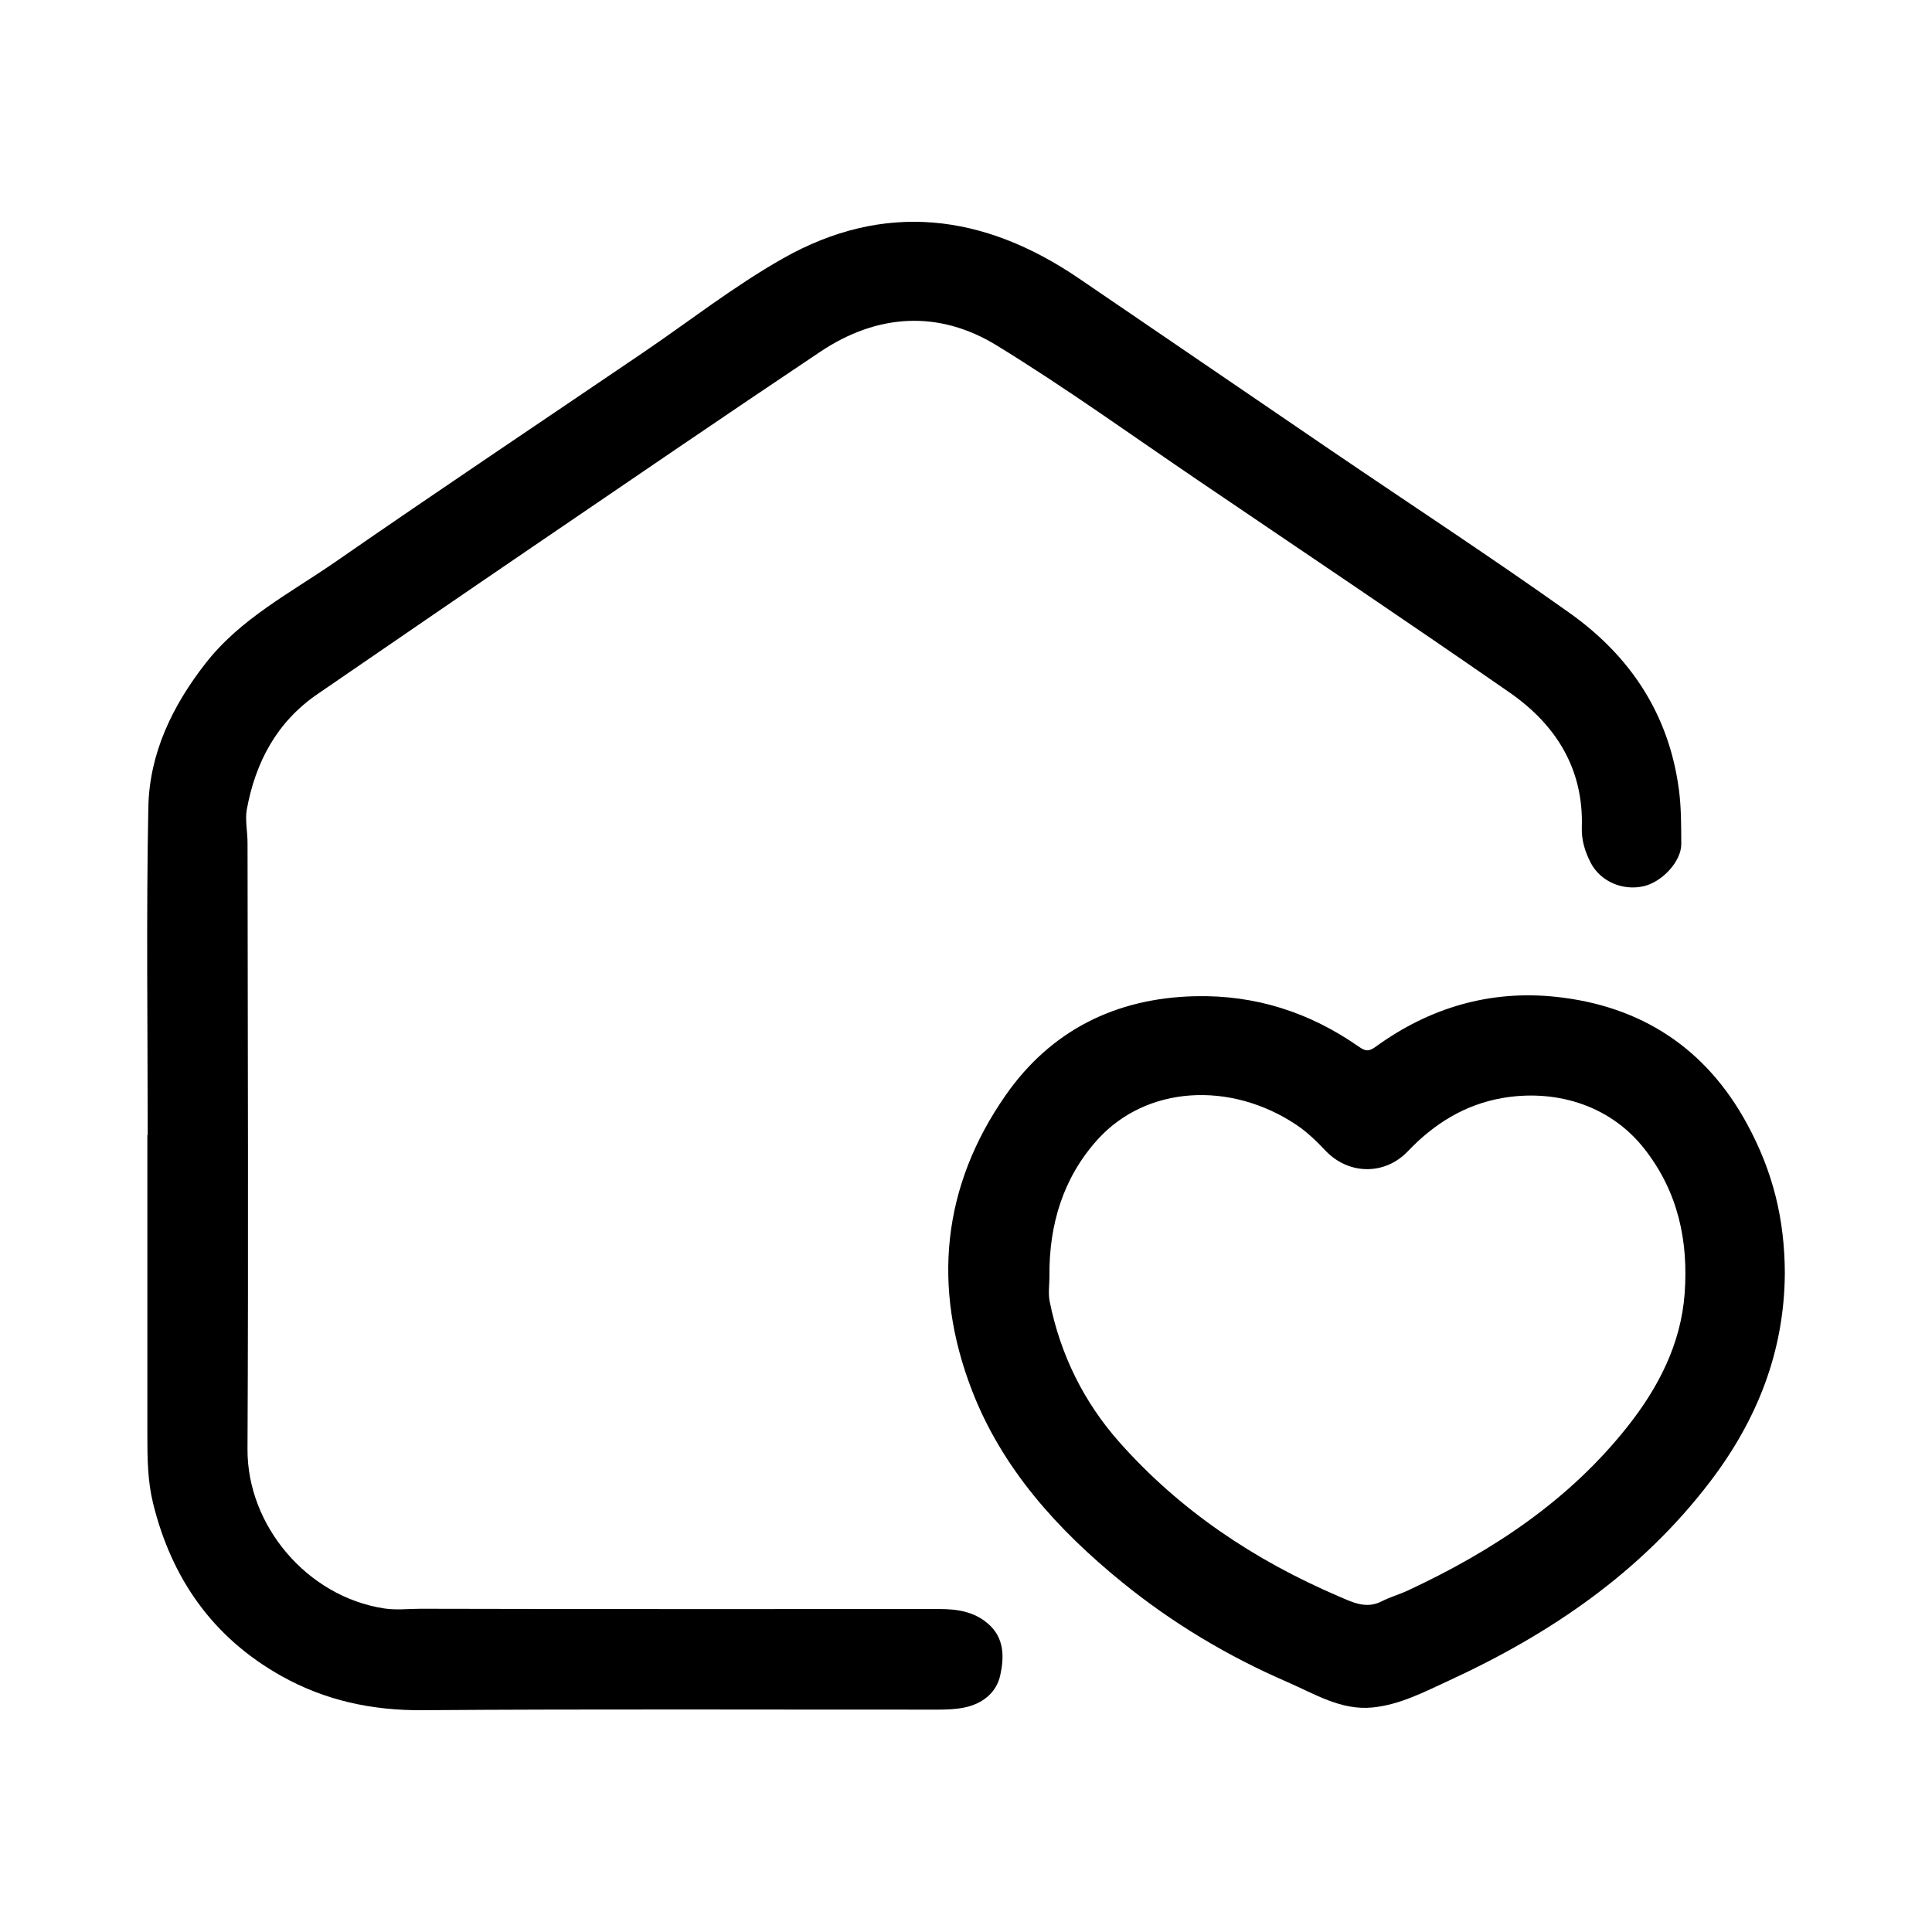
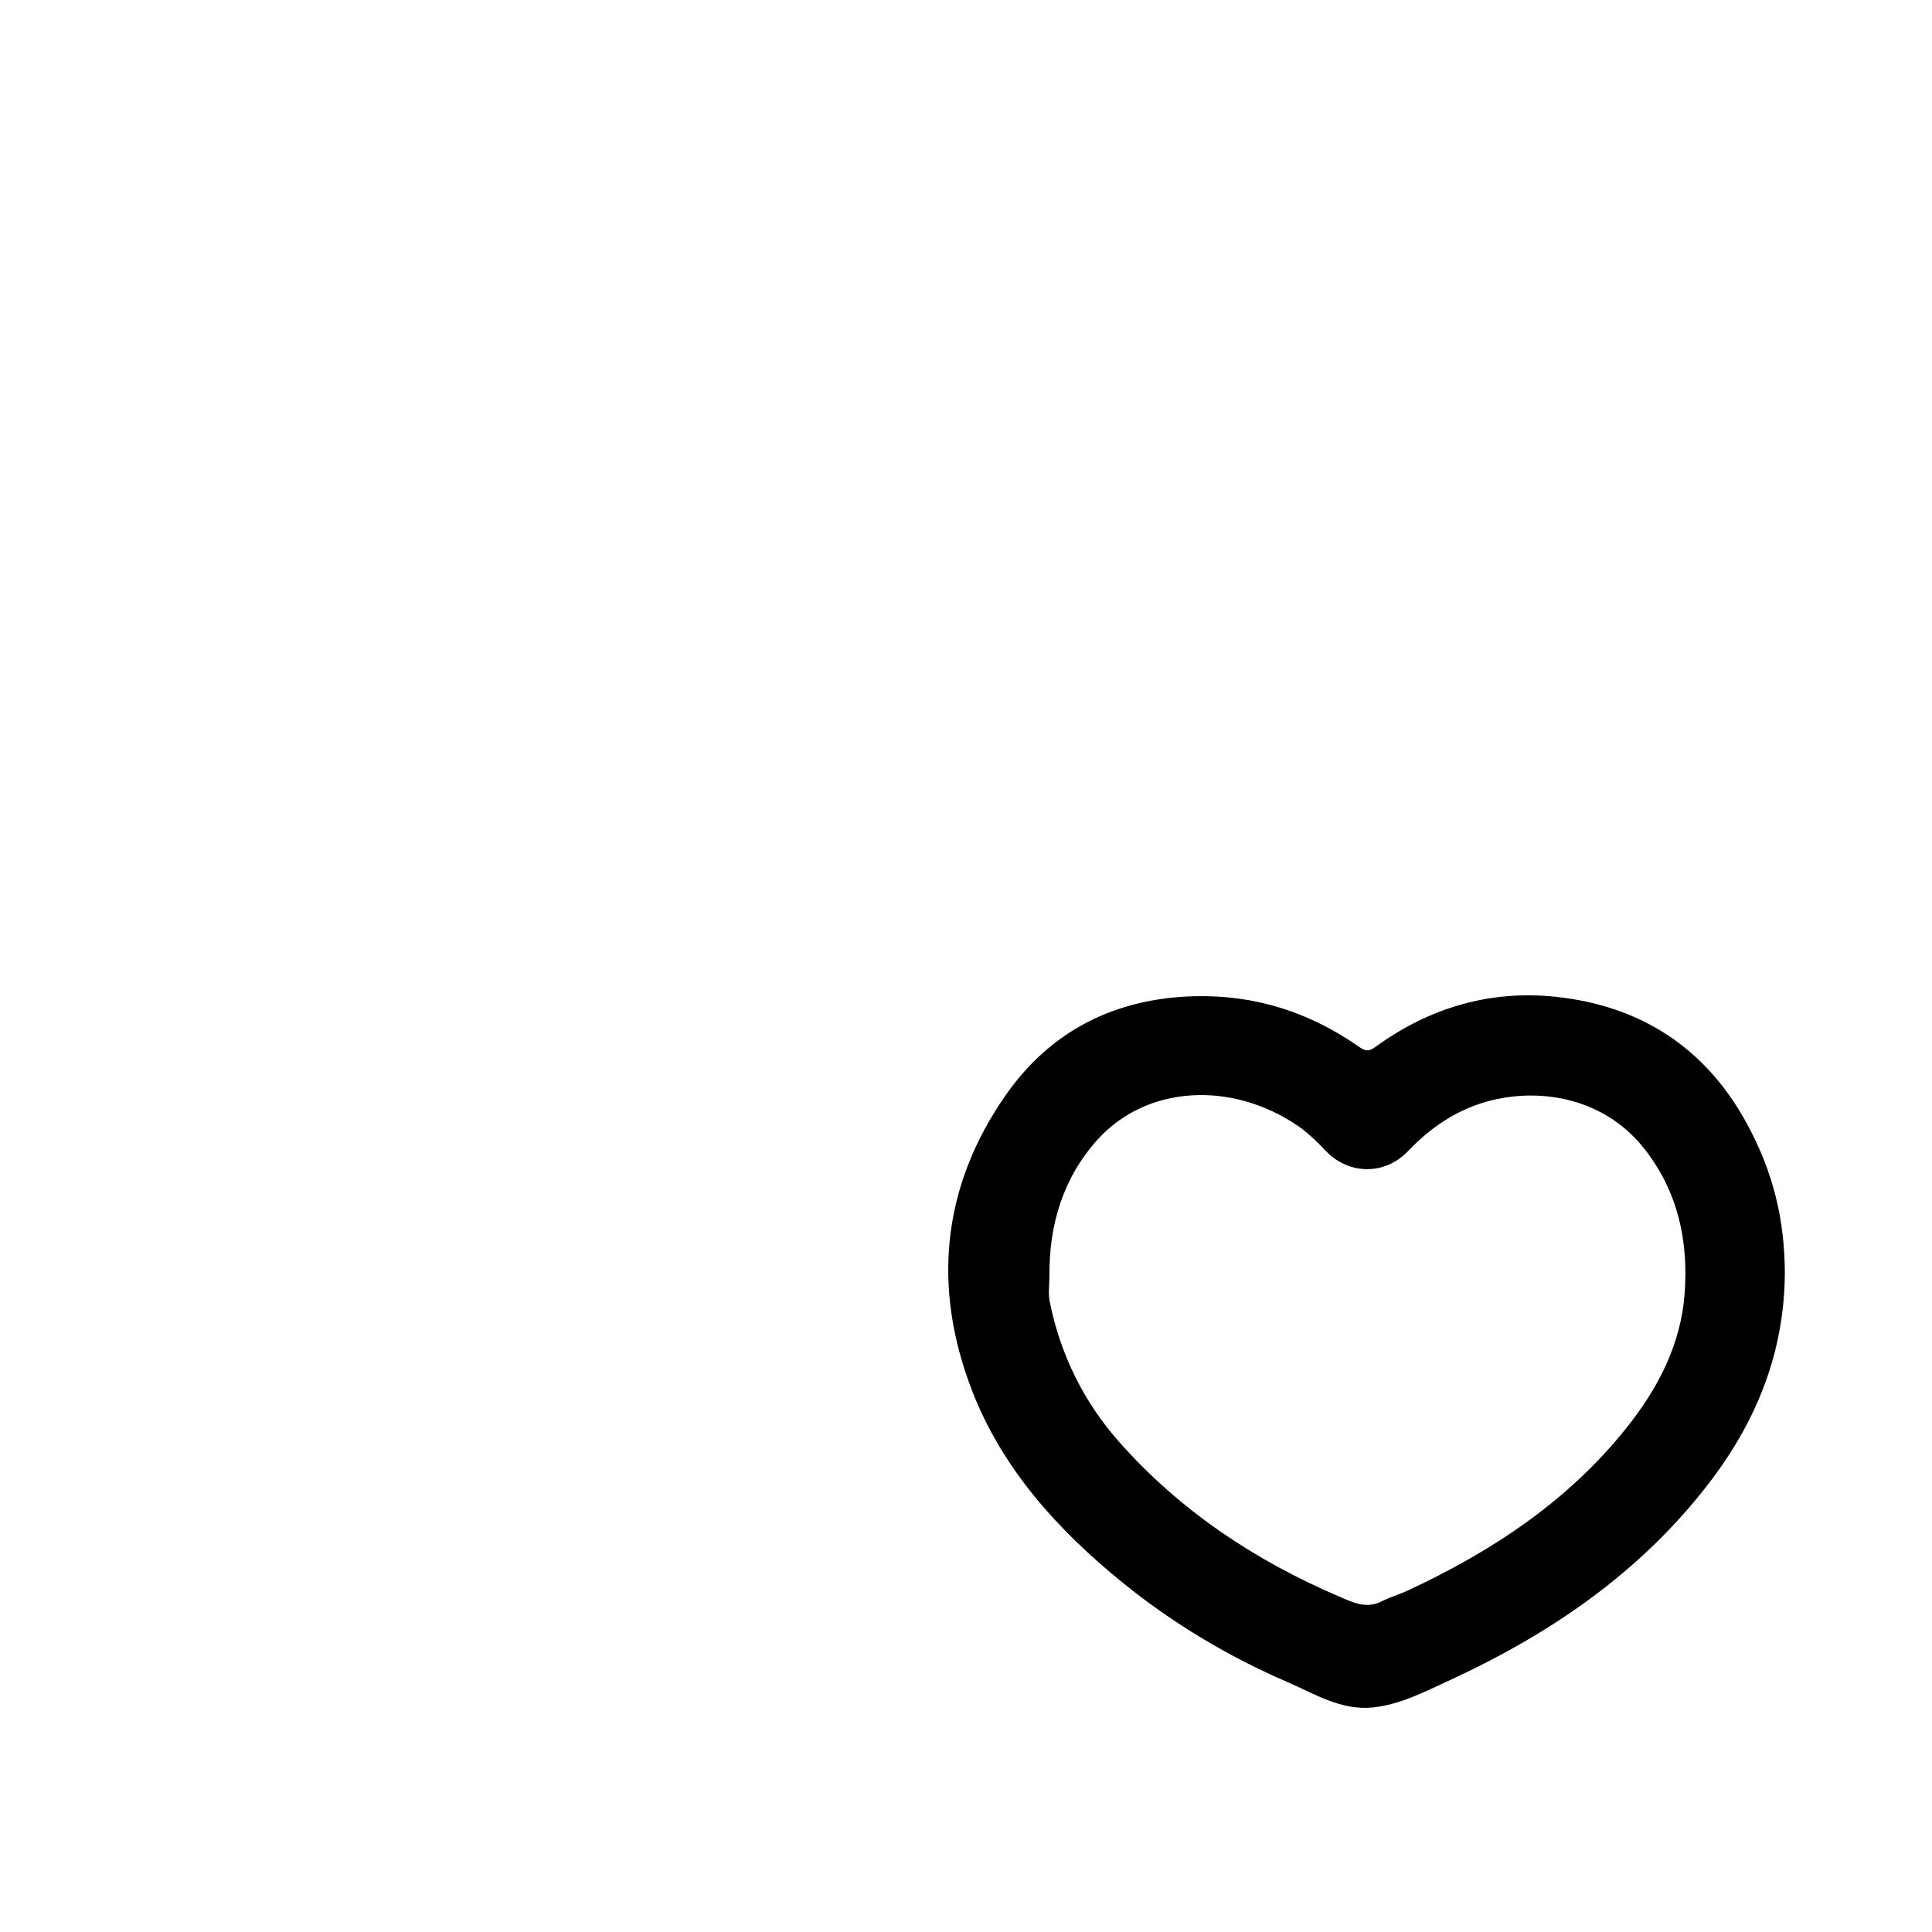
<svg xmlns="http://www.w3.org/2000/svg" width="512" height="512" viewBox="0 0 512 512">
-   <path d="m39.14,300.81c0-28.96-.4-57.92.17-86.86.28-14.29,6.35-26.87,15.17-38.17,9.28-11.9,22.51-18.64,34.49-26.94,26.89-18.64,54.1-36.82,81.17-55.2,12.42-8.43,24.31-17.77,37.33-25.14,26.93-15.25,53.25-11.85,78.33,5.2,22.33,15.19,44.62,30.45,66.94,45.65,21.1,14.36,42.47,28.33,63.26,43.12,16,11.38,26.27,26.72,28.93,46.78.64,4.84.59,9.59.63,14.37.04,4.71-5.16,10.16-10.01,11.25-5.6,1.26-11.47-1.32-14.01-6.25-1.5-2.92-2.45-5.96-2.34-9.38.49-15.59-6.94-27.26-19.22-35.77-27.23-18.89-54.75-37.36-82.18-55.97-17.81-12.08-35.3-24.7-53.63-35.94-15.45-9.47-31.7-8.44-46.82,1.68-25.5,17.06-50.81,34.38-76.17,51.65-19.05,12.97-38.04,26.03-57.05,39.06-10.81,7.4-16.45,18.12-18.73,30.6-.48,2.64.19,5.85.2,8.79.05,53.57.26,107.13-.01,160.69-.1,20.28,15.81,39.1,36.2,42.22,3.31.51,6.44.08,9.63.09,45.82.11,91.65.08,137.47.07,4.7,0,9.16.63,12.92,3.86,4.43,3.81,4.31,8.93,3.26,13.72-1.01,4.6-4.69,7.5-9.39,8.5-2.34.5-4.8.58-7.21.58-45.52.03-91.04-.18-136.56.15-13.38.1-25.79-2.59-37.34-9.06-18.12-10.15-29.09-25.77-34.01-45.79-1.44-5.87-1.51-11.89-1.51-17.9,0-26.56,0-53.11,0-79.67.04,0,.08,0,.12,0Z" />
  <path d="m473,337.43c-.13,20.76-7.36,38.93-19.86,55.3-18.25,23.91-42.24,40.26-69.17,52.65-6.48,2.98-12.97,6.4-20.25,7.12-8.34.83-15.35-3.62-22.53-6.73-15.76-6.82-30.49-15.62-43.8-26.45-17.08-13.89-31.8-30.08-39.83-50.9-10.55-27.36-7.92-54.01,8.95-78.18,11.91-17.07,29.05-25.74,50.17-26.23,16-.38,30.37,4.26,43.36,13.33,1.85,1.29,2.7,1.38,4.55.04,14.24-10.34,30.3-15.07,47.76-13.21,22.52,2.4,39.7,13.55,50.63,33.67,6.89,12.69,9.96,25.2,10.02,39.57Zm-194.88.68c0,2.27-.38,4.63.06,6.81,2.83,14.07,9.03,26.64,18.5,37.31,16.09,18.14,35.86,31.29,58.07,40.81,3.57,1.53,7.24,3.46,11.39,1.34,2.21-1.13,4.65-1.81,6.91-2.86,22.42-10.44,42.69-23.81,58.24-43.44,8.23-10.38,14.19-21.98,15.16-35.3,1-13.78-1.66-26.77-10.57-38.2-9.73-12.47-24.72-15.85-37.69-13.6-10.02,1.74-18.15,6.83-25.09,14.11-6.11,6.41-15.68,6.29-21.8-.12-2.37-2.49-4.81-4.91-7.71-6.85-17.55-11.74-39.85-10.41-52.76,3.92-9.09,10.09-12.84,22.5-12.72,36.07Z" />
</svg>